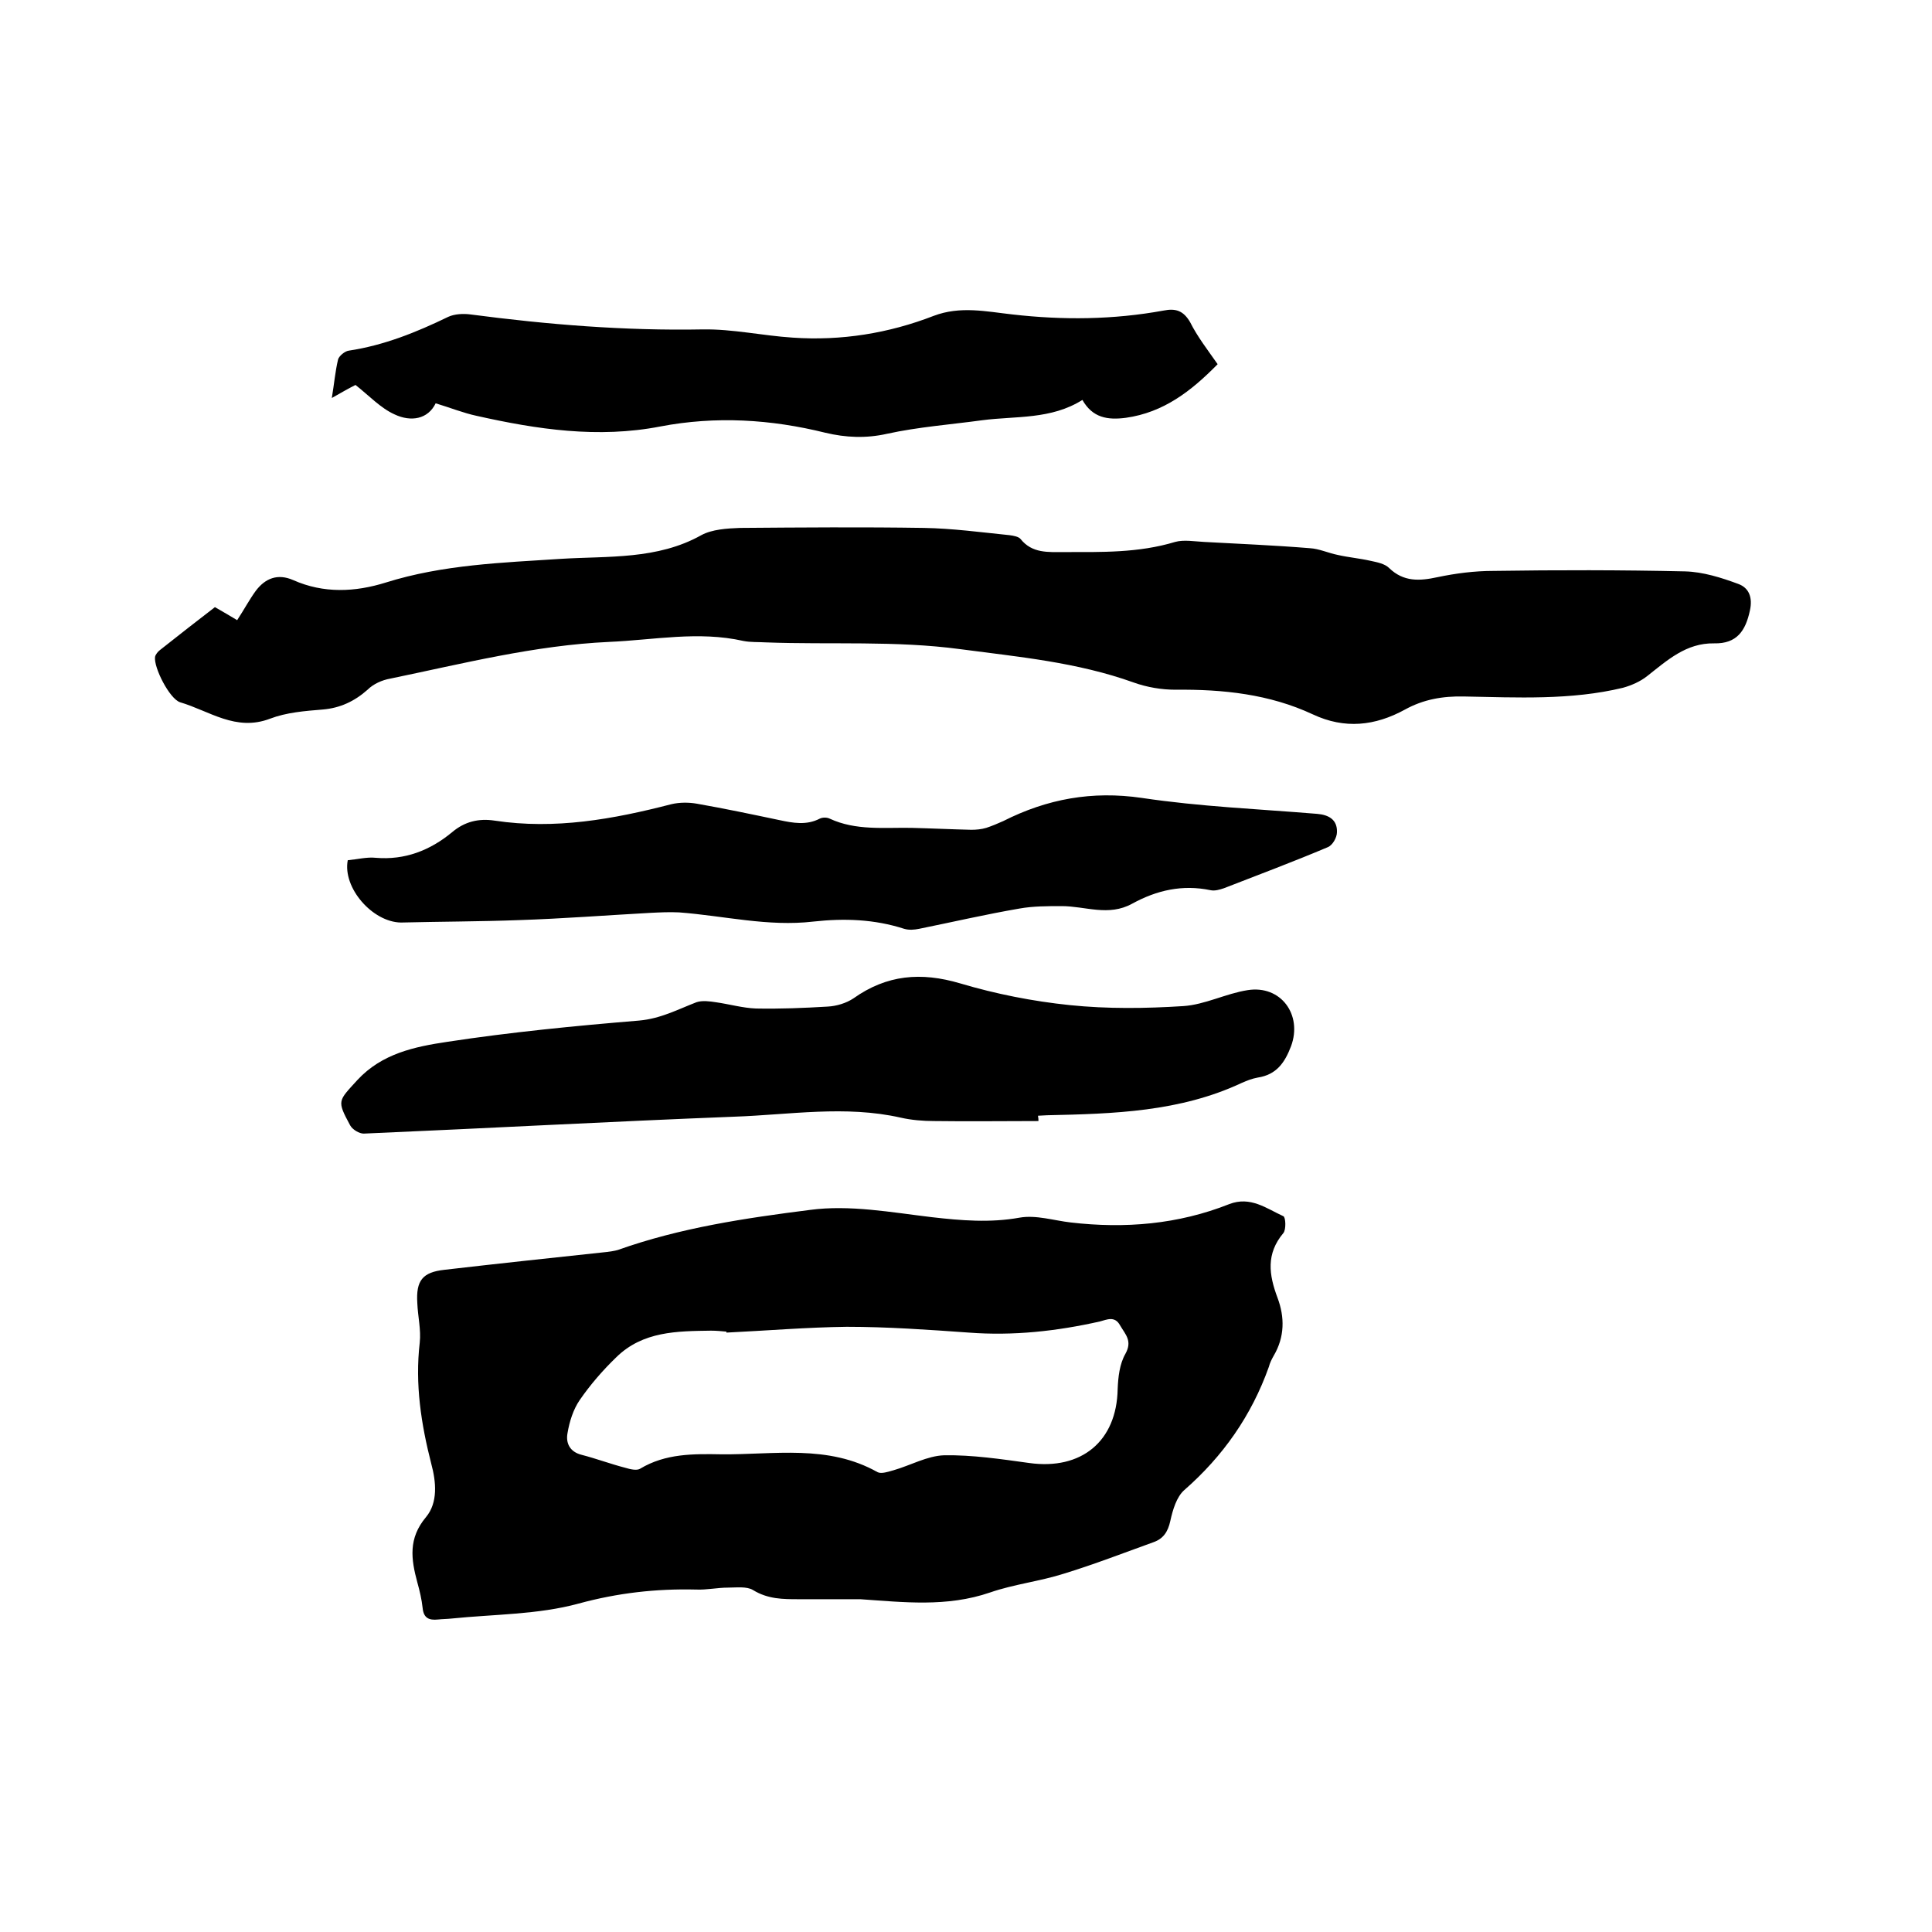
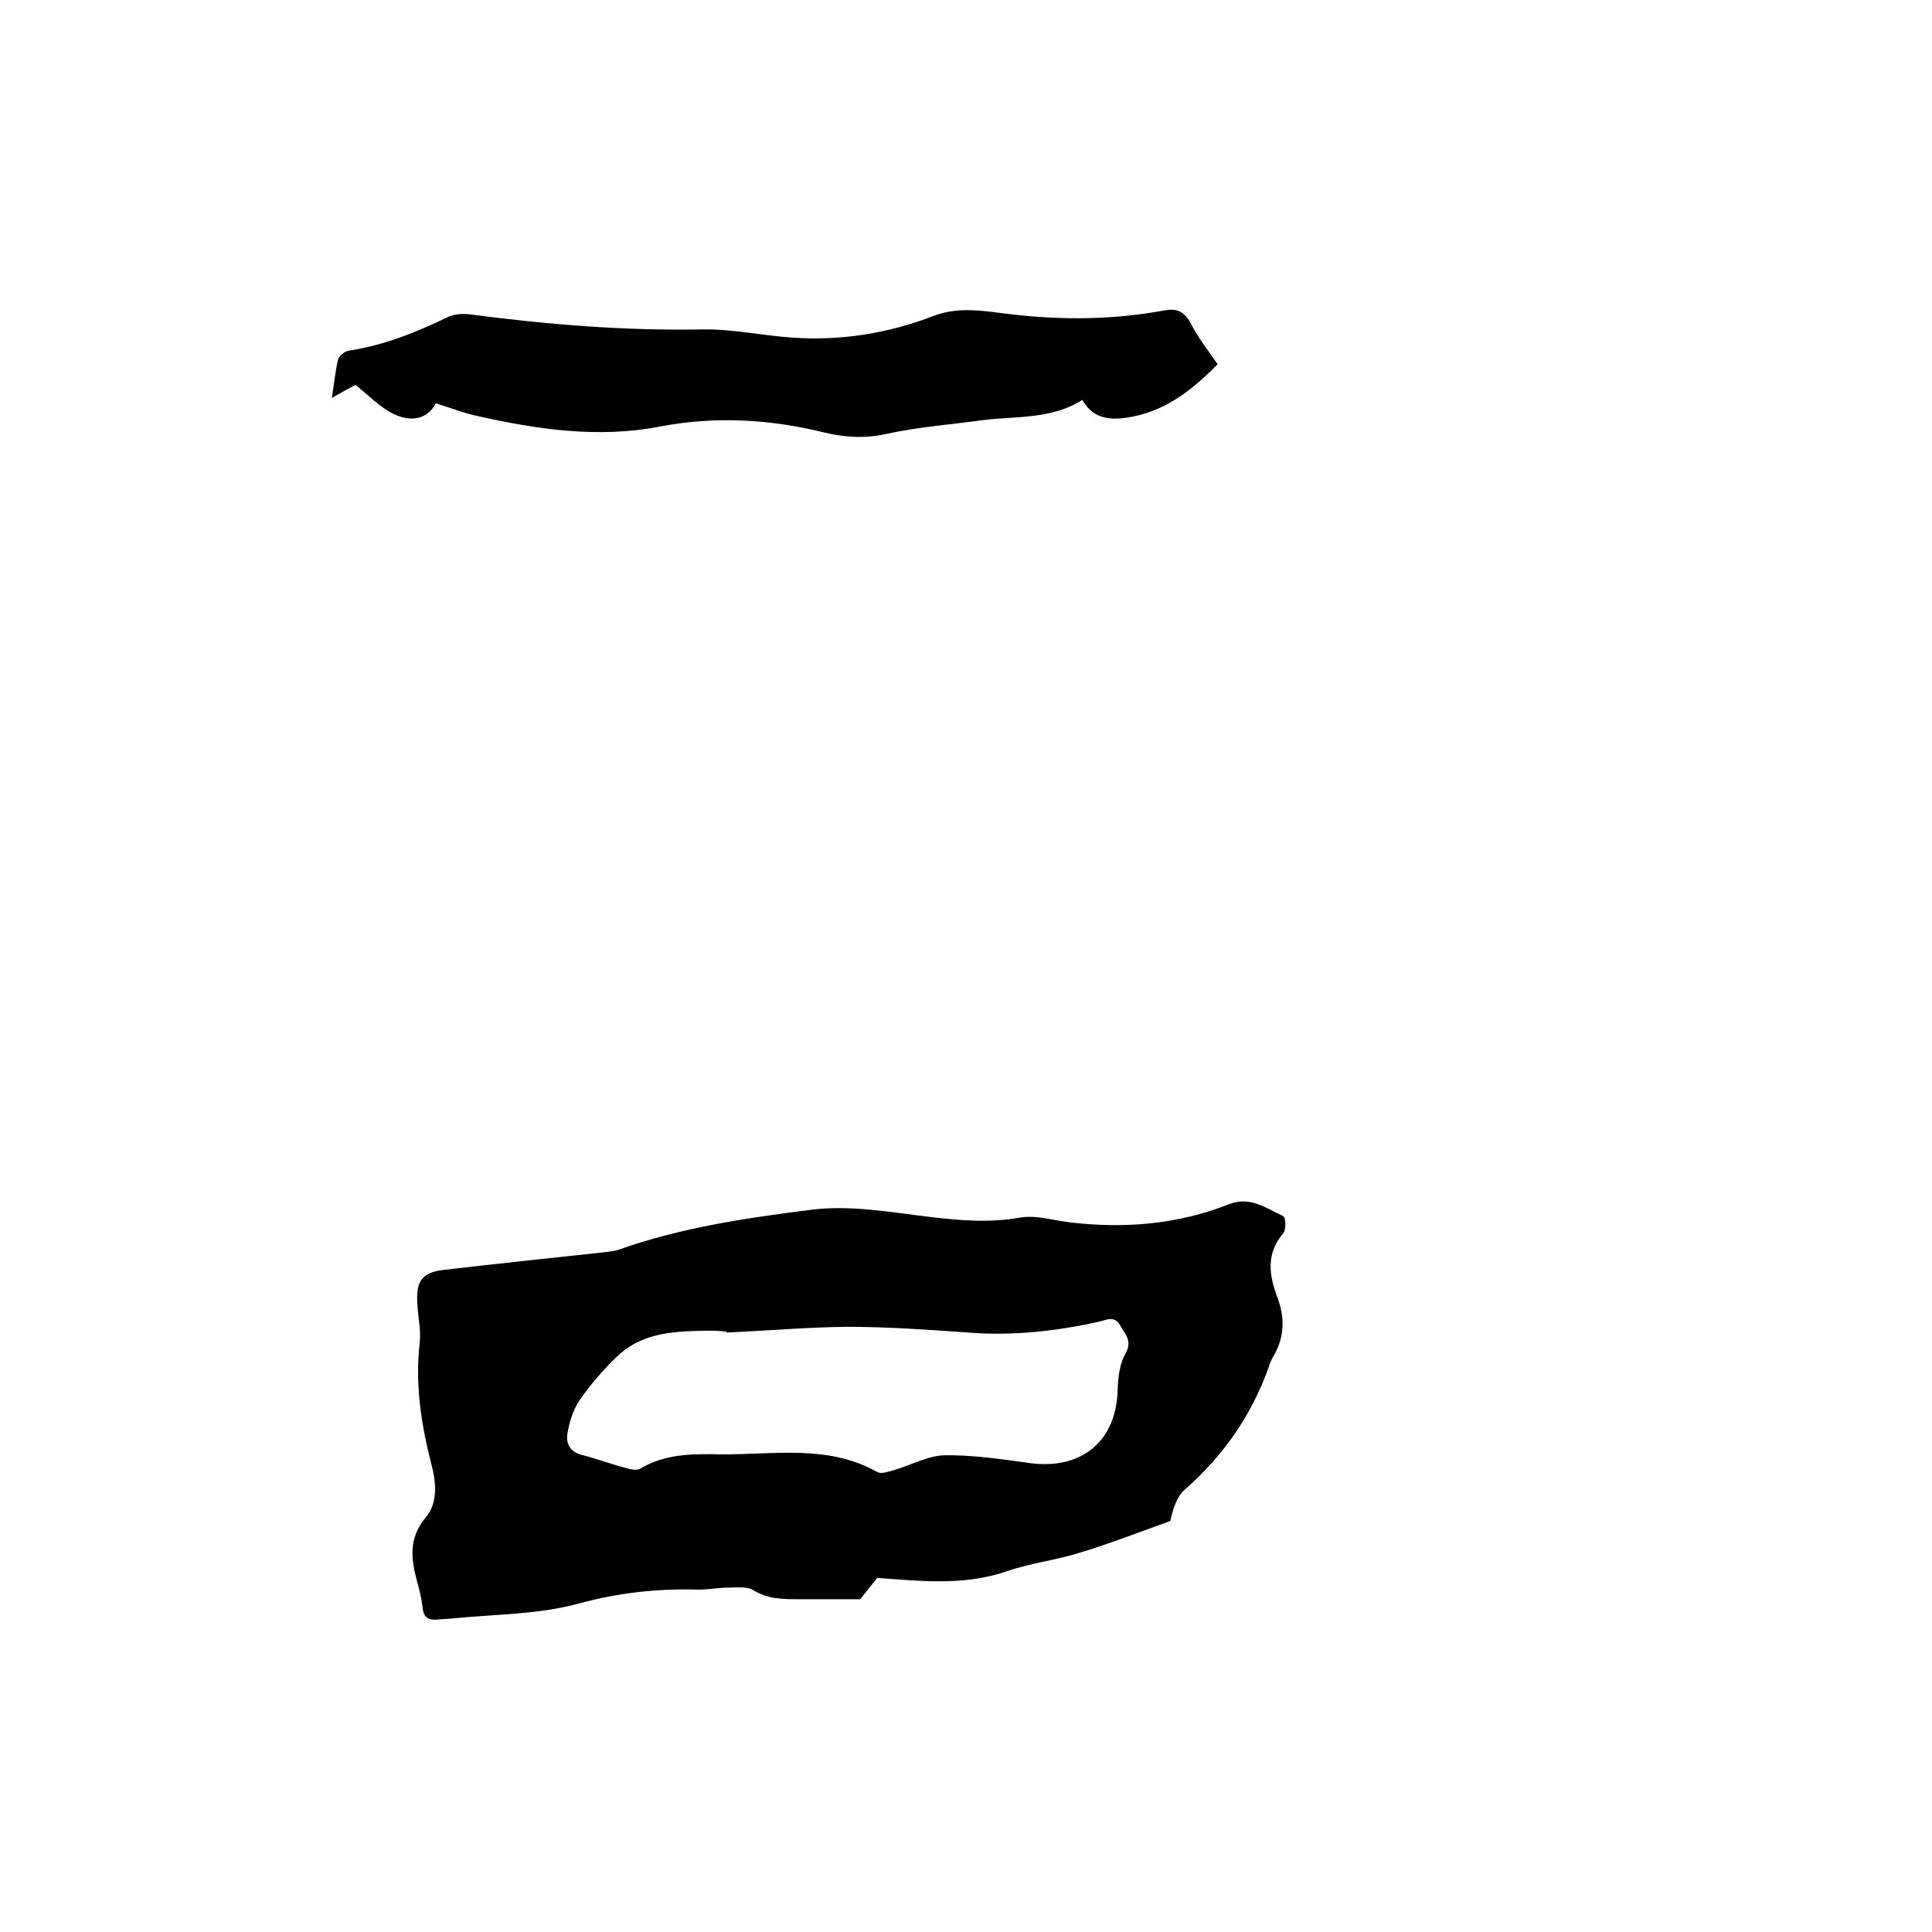
<svg xmlns="http://www.w3.org/2000/svg" enable-background="new 0 0 400 400" viewBox="0 0 400 400">
-   <path d="m178.1 331.1c-4.2 0-8.5 0-12.7 0-3.3 0-6.4 0-9.5-1.9-1.3-.8-3.5-.5-5.2-.5-2.2 0-4.4.5-6.6.4-8.3-.2-16.2.7-24.3 2.9-8.4 2.3-17.5 2.2-26.3 3.1-.9.1-1.9.1-2.8.2-1.9.2-3-.3-3.2-2.4-.2-1.8-.6-3.5-1.1-5.3-1.3-4.8-1.9-9.1 1.8-13.5 2.5-3 2.1-7.3 1.1-11-2.1-8.2-3.4-16.5-2.4-25.1.3-2.7-.4-5.5-.5-8.2-.3-4.7 1.1-6.4 5.6-6.9 11.2-1.3 22.5-2.5 33.7-3.7.7-.1 1.5-.2 2.2-.4 12.9-4.6 26.4-6.6 39.8-8.3 8.2-1.1 16.8.5 25.2 1.5 6.1.7 12.1 1.2 18.2.1 3.4-.6 7.1.6 10.6 1 11.2 1.3 22.2.4 32.8-3.8 4.4-1.7 7.7.9 11.2 2.5.5.2.6 2.8 0 3.5-3.6 4.3-3 8.6-1.2 13.4 1.5 4 1.5 8.1-.8 12-.4.7-.8 1.5-1 2.3-3.6 10.1-9.5 18.5-17.5 25.5-1.6 1.4-2.4 4.1-2.9 6.4s-1.5 3.7-3.5 4.4c-6.1 2.2-12.3 4.6-18.5 6.5-5 1.6-10.4 2.2-15.3 3.9-9 3.1-18 2-26.9 1.4zm-27.7-55.2c0-.1 0-.1 0-.2-1.1-.1-2.1-.2-3.2-.2-7 .1-14.1.1-19.6 5.5-2.8 2.7-5.4 5.7-7.6 8.9-1.3 1.9-2.1 4.4-2.5 6.8-.4 2.1.5 3.9 2.9 4.5 3.1.8 6 1.9 9.1 2.7 1 .3 2.3.6 3 .2 5.3-3.2 11.1-3.1 16.9-3 10.9.1 22-2.1 32.3 3.7.8.4 2.2-.1 3.3-.4 3.5-1 7-3 10.5-3.1 5.8-.1 11.8.8 17.6 1.6 10.8 1.5 18.1-4.5 18.3-15.3.1-2.5.4-5.2 1.6-7.3 1.5-2.7 0-4-1.1-5.9-1.1-2-2.7-1.2-4.2-.8-8.9 2-17.9 3-27.1 2.3-8.4-.6-16.9-1.2-25.3-1.2-8.2.1-16.6.8-24.9 1.2z" />
-   <path d="m44.5 125.7c1.9 1.1 3.3 1.9 4.6 2.7 1.5-2.3 2.5-4.2 3.8-6 2-2.7 4.6-3.7 7.8-2.3 6.3 2.8 12.8 2.5 19.2.5 11.8-3.7 24-4.1 36.3-4.9 9.7-.6 19.9.2 29-4.9 2.2-1.2 5.3-1.4 8-1.5 12.7-.1 25.4-.2 38.1 0 5.9.1 11.8.9 17.7 1.5.8.1 1.9.3 2.3.8 2.4 3 5.7 2.7 9 2.7 7.7 0 15.4.2 23-2.1 1.8-.5 4-.1 6 0 7.3.4 14.6.7 21.9 1.3 1.9.1 3.8 1 5.8 1.4 2.2.5 4.5.7 6.7 1.2 1.4.3 3 .6 3.9 1.5 3 2.9 6.3 2.7 10 1.9 3.8-.8 7.7-1.3 11.6-1.3 13.2-.2 26.5-.2 39.7.1 3.7.1 7.5 1.3 11 2.6 2.2.8 3 2.8 2.4 5.5-.9 4.2-2.7 6.9-7.4 6.8-5.8-.1-9.7 3.5-13.9 6.8-1.4 1.1-3.2 1.9-5 2.4-10.8 2.6-21.9 2-32.9 1.8-4.4-.1-8.4.6-12.2 2.7-6.2 3.4-12.5 4.1-19.1 1-9-4.2-18.6-5.2-28.4-5.1-2.9 0-5.9-.5-8.7-1.5-11.7-4.2-23.8-5.3-35.9-6.9-13.4-1.8-26.8-.9-40.2-1.4-1.6-.1-3.2 0-4.7-.3-9.3-2.1-18.5-.2-27.8.2-15.4.7-30.3 4.5-45.3 7.6-1.7.3-3.5 1.1-4.7 2.3-2.7 2.4-5.7 3.8-9.3 4.1-3.7.3-7.5.6-10.9 1.9-7.1 2.7-12.5-1.6-18.6-3.4-2.2-.7-5.5-7.2-5.2-9.4.1-.5.6-1.1 1-1.4 3.9-3.1 7.9-6.2 11.4-8.9z" />
-   <path d="m215 232.1c-7.2 0-14.4.1-21.6 0-2.3 0-4.7-.2-6.9-.7-11.5-2.6-23-.6-34.5-.2-25.6 1-51.1 2.4-76.7 3.5-.9 0-2.3-.8-2.8-1.7-2.8-5.2-2.5-5 1.5-9.4 5.1-5.5 11.9-6.9 18.6-7.9 13.1-2 26.4-3.3 39.7-4.4 4.5-.4 8-2.3 11.9-3.8 1.2-.4 2.7-.2 4 0 2.8.4 5.6 1.2 8.3 1.3 5 .1 9.9-.1 14.9-.4 1.8-.1 3.8-.7 5.3-1.7 6.9-4.9 14-5.5 22.1-3.1 7.4 2.2 15 3.7 22.7 4.5 7.8.8 15.7.7 23.5.2 4.5-.3 8.8-2.6 13.3-3.3 6.9-1.1 11.4 5.1 9 11.6-1.3 3.4-3 5.9-6.9 6.5-1.1.2-2.2.6-3.3 1.1-12.8 6-26.5 6.4-40.3 6.7-.6 0-1.3.1-1.9.1.1.5.1.8.1 1.1z" />
-   <path d="m72 178.1c2.1-.2 4-.7 5.8-.5 6 .5 11.2-1.5 15.8-5.3 2.6-2.2 5.5-2.9 8.8-2.4 12.5 1.9 24.6-.3 36.6-3.4 1.7-.4 3.6-.4 5.3-.1 5.7 1 11.4 2.2 17.1 3.4 2.8.6 5.6 1.1 8.3-.3.6-.3 1.5-.3 2.1 0 5.4 2.5 11.2 1.8 16.9 1.9 4.1.1 8.2.3 12.4.4 1 0 2.1-.1 3.1-.4 1.2-.4 2.4-.9 3.5-1.4 9.1-4.6 18.4-6.3 28.7-4.8 12 1.8 24.2 2.3 36.3 3.3 2.4.2 4.2 1.2 4.1 3.8 0 1.1-.9 2.7-1.9 3.1-7.1 3-14.3 5.7-21.5 8.5-.9.3-1.9.6-2.8.4-5.8-1.2-11.1 0-16.2 2.8-4.9 2.7-9.7.5-14.6.5-2.9 0-5.9 0-8.7.5-7 1.2-13.9 2.8-20.8 4.2-1 .2-2.1.3-3.1 0-6.2-2-12.4-2.2-18.8-1.5-9.4 1.1-18.5-1.2-27.8-1.9-2-.1-4 0-6 .1-9.1.5-18.1 1.2-27.2 1.5-8.1.3-16.3.3-24.4.5-5.9-.1-12.1-7.2-11-12.9z" />
+   <path d="m178.1 331.1c-4.2 0-8.5 0-12.7 0-3.3 0-6.4 0-9.5-1.9-1.3-.8-3.5-.5-5.2-.5-2.2 0-4.4.5-6.6.4-8.3-.2-16.2.7-24.3 2.9-8.4 2.3-17.5 2.2-26.3 3.1-.9.1-1.9.1-2.8.2-1.9.2-3-.3-3.2-2.4-.2-1.8-.6-3.5-1.1-5.3-1.3-4.8-1.9-9.1 1.8-13.5 2.5-3 2.1-7.3 1.1-11-2.1-8.2-3.4-16.5-2.4-25.1.3-2.7-.4-5.5-.5-8.2-.3-4.7 1.1-6.4 5.6-6.9 11.2-1.3 22.5-2.5 33.7-3.7.7-.1 1.5-.2 2.2-.4 12.9-4.6 26.4-6.6 39.8-8.3 8.2-1.1 16.8.5 25.2 1.5 6.1.7 12.1 1.2 18.2.1 3.4-.6 7.1.6 10.6 1 11.2 1.3 22.2.4 32.8-3.8 4.4-1.7 7.7.9 11.2 2.5.5.2.6 2.8 0 3.5-3.6 4.3-3 8.6-1.2 13.4 1.5 4 1.5 8.1-.8 12-.4.7-.8 1.5-1 2.3-3.6 10.1-9.5 18.5-17.5 25.5-1.6 1.4-2.4 4.1-2.9 6.4c-6.1 2.2-12.3 4.6-18.5 6.5-5 1.6-10.4 2.2-15.3 3.9-9 3.1-18 2-26.9 1.4zm-27.7-55.2c0-.1 0-.1 0-.2-1.1-.1-2.1-.2-3.2-.2-7 .1-14.1.1-19.6 5.5-2.8 2.7-5.4 5.7-7.6 8.9-1.3 1.9-2.1 4.4-2.5 6.8-.4 2.1.5 3.9 2.9 4.5 3.1.8 6 1.9 9.1 2.7 1 .3 2.3.6 3 .2 5.3-3.2 11.1-3.1 16.9-3 10.9.1 22-2.1 32.3 3.7.8.4 2.2-.1 3.3-.4 3.5-1 7-3 10.5-3.1 5.8-.1 11.8.8 17.6 1.6 10.8 1.5 18.1-4.5 18.3-15.3.1-2.5.4-5.2 1.6-7.3 1.5-2.7 0-4-1.1-5.9-1.1-2-2.7-1.2-4.2-.8-8.9 2-17.9 3-27.1 2.3-8.4-.6-16.9-1.2-25.3-1.2-8.2.1-16.6.8-24.9 1.2z" />
  <path d="m252.1 75.4c-5.5 5.6-11.2 10-19 11.1-3.8.5-6.9 0-9-3.7-6.5 4.1-13.8 3.3-20.7 4.2-6.6.9-13.3 1.4-19.7 2.8-4.4 1-8.6.8-12.8-.2-11.3-2.8-22.7-3.5-34.2-1.3-12.9 2.5-25.5.6-38-2.2-2.8-.6-5.5-1.7-8.5-2.6-1.6 3.3-5.1 3.9-8.5 2.3-2.9-1.3-5.3-3.9-8.1-6.1-1.2.6-2.8 1.5-4.9 2.7.5-3 .7-5.5 1.3-8 .2-.7 1.4-1.7 2.2-1.8 7.3-1.1 14-3.8 20.6-7 1.3-.6 3.1-.7 4.6-.5 16 2.1 31.9 3.4 48.1 3.1 6.2-.1 12.4 1.3 18.6 1.7 10.1.7 19.9-.9 29.2-4.5 5.5-2.1 10.9-.9 16.3-.3 10.5 1.2 20.9 1.1 31.3-.8 2.5-.5 4.1 0 5.5 2.4 1.5 3 3.6 5.7 5.7 8.7z" />
</svg>